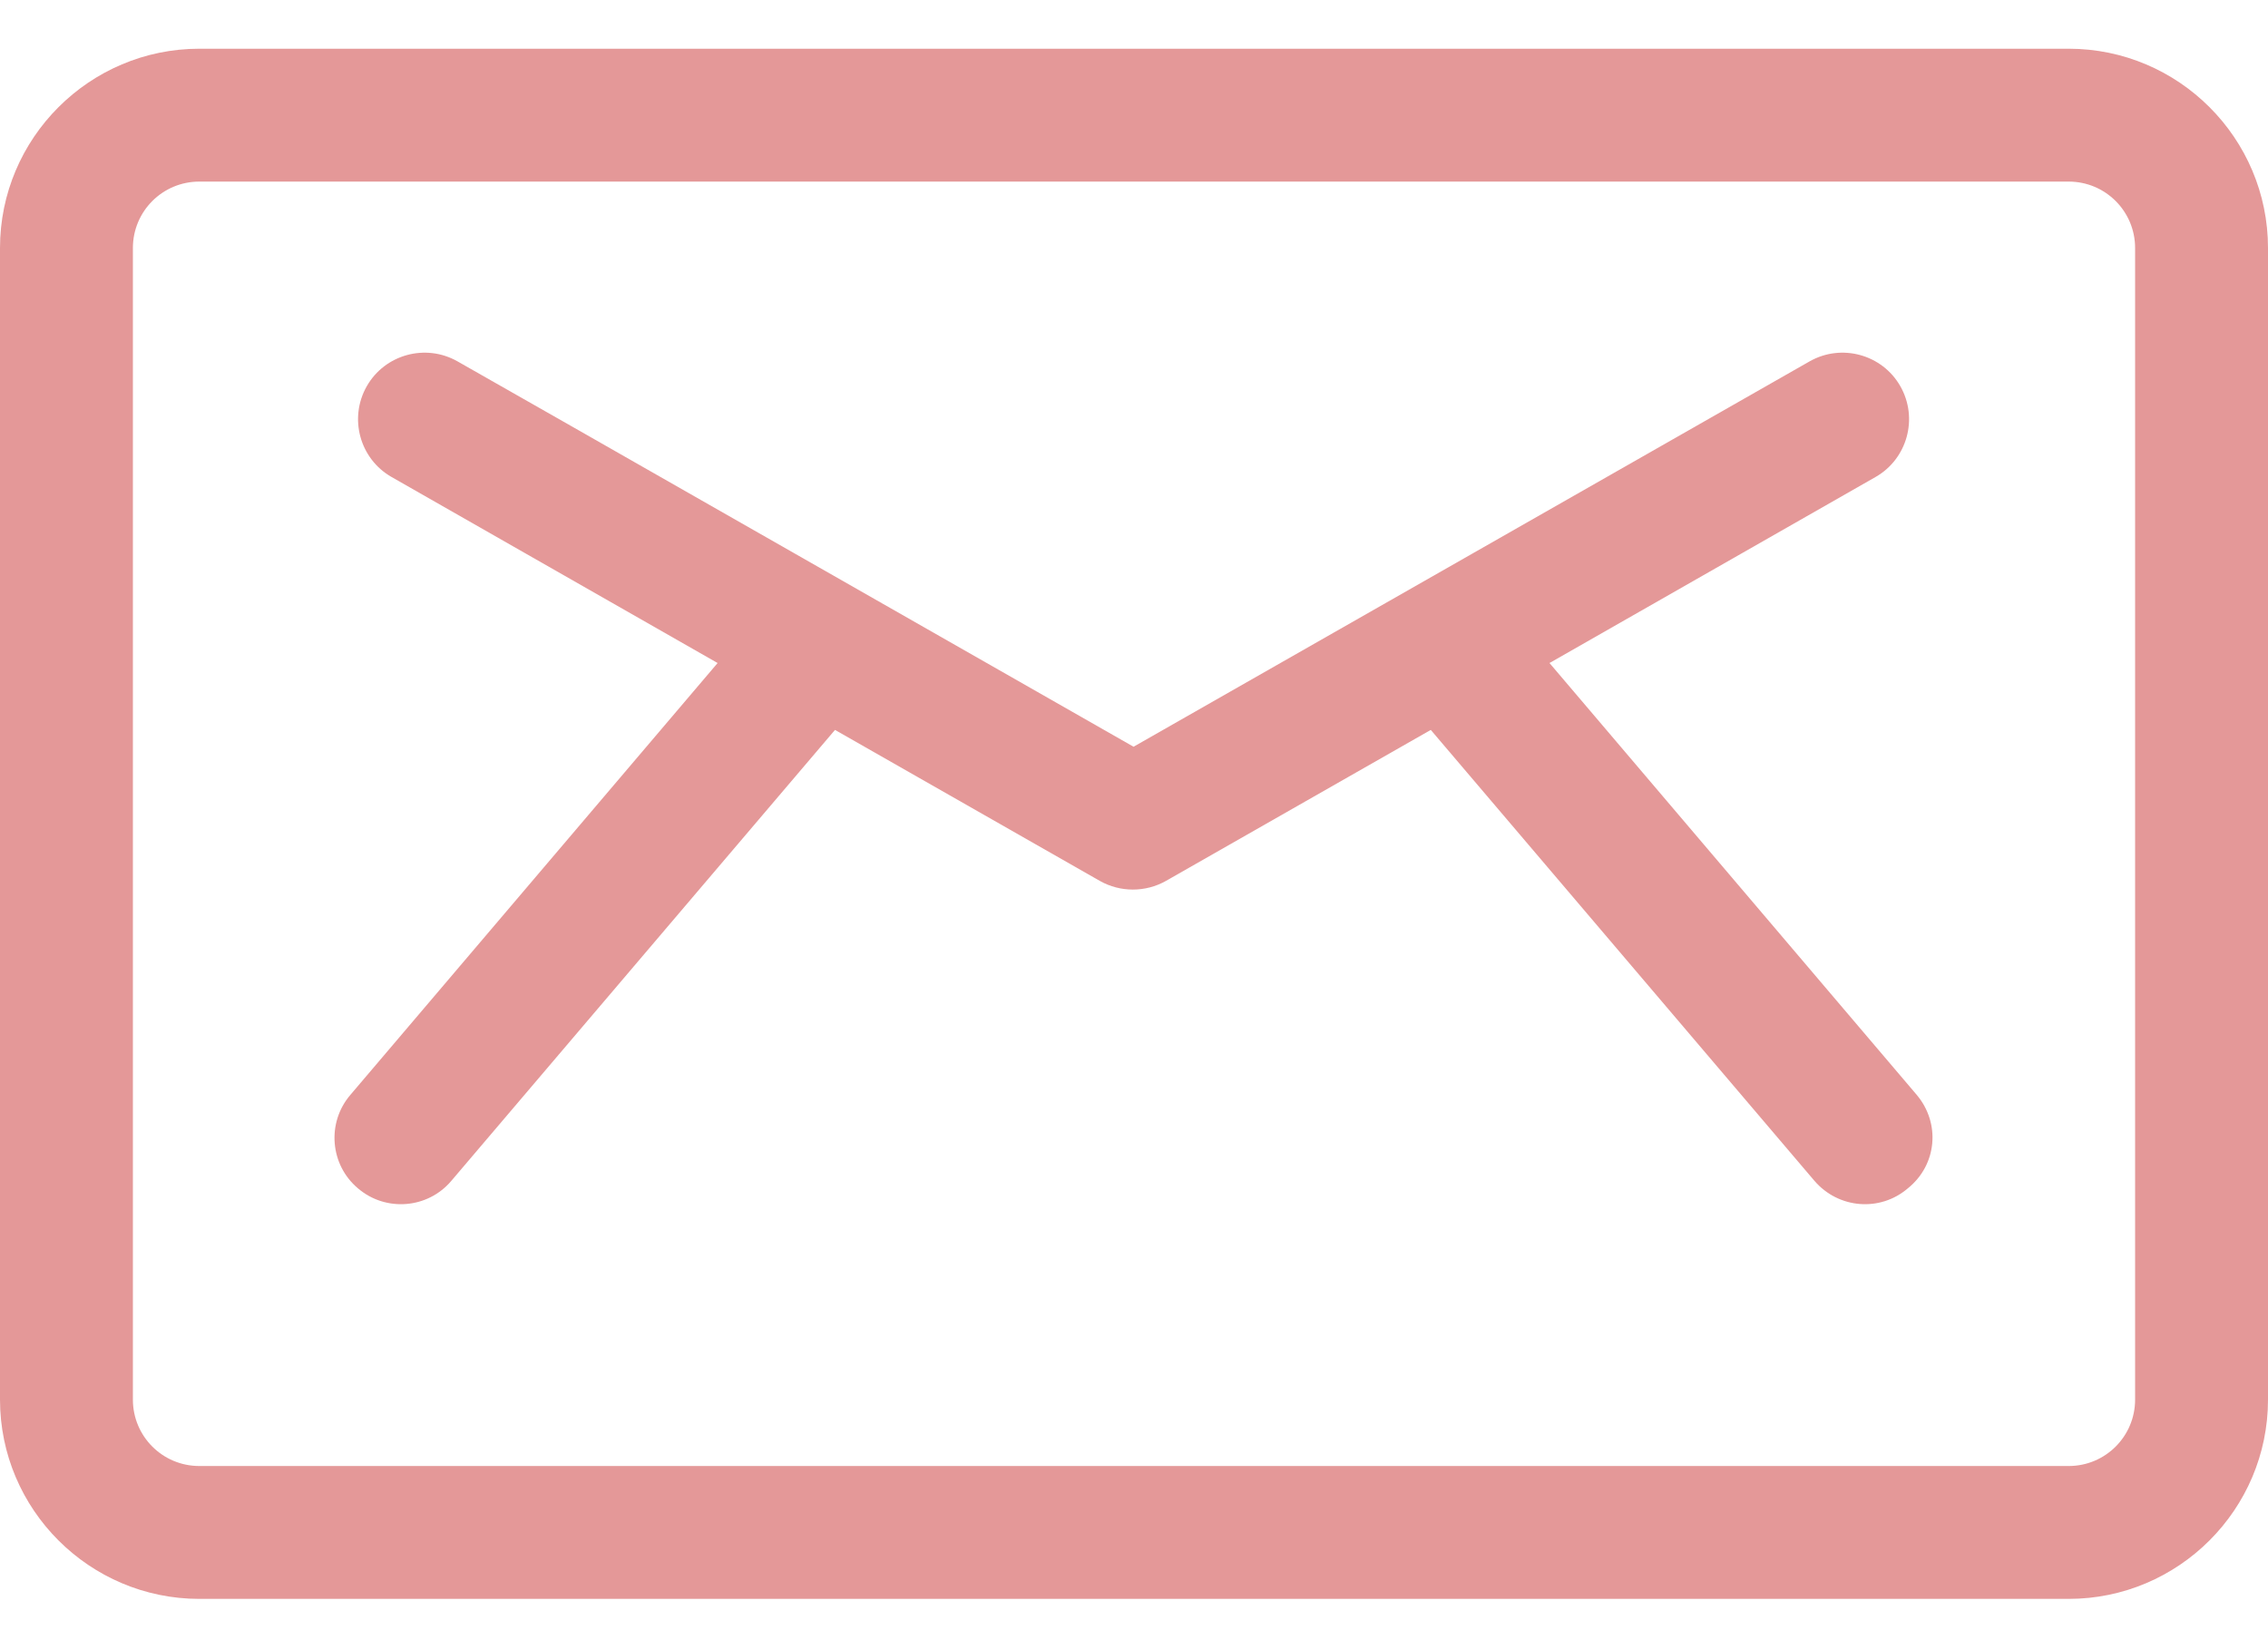
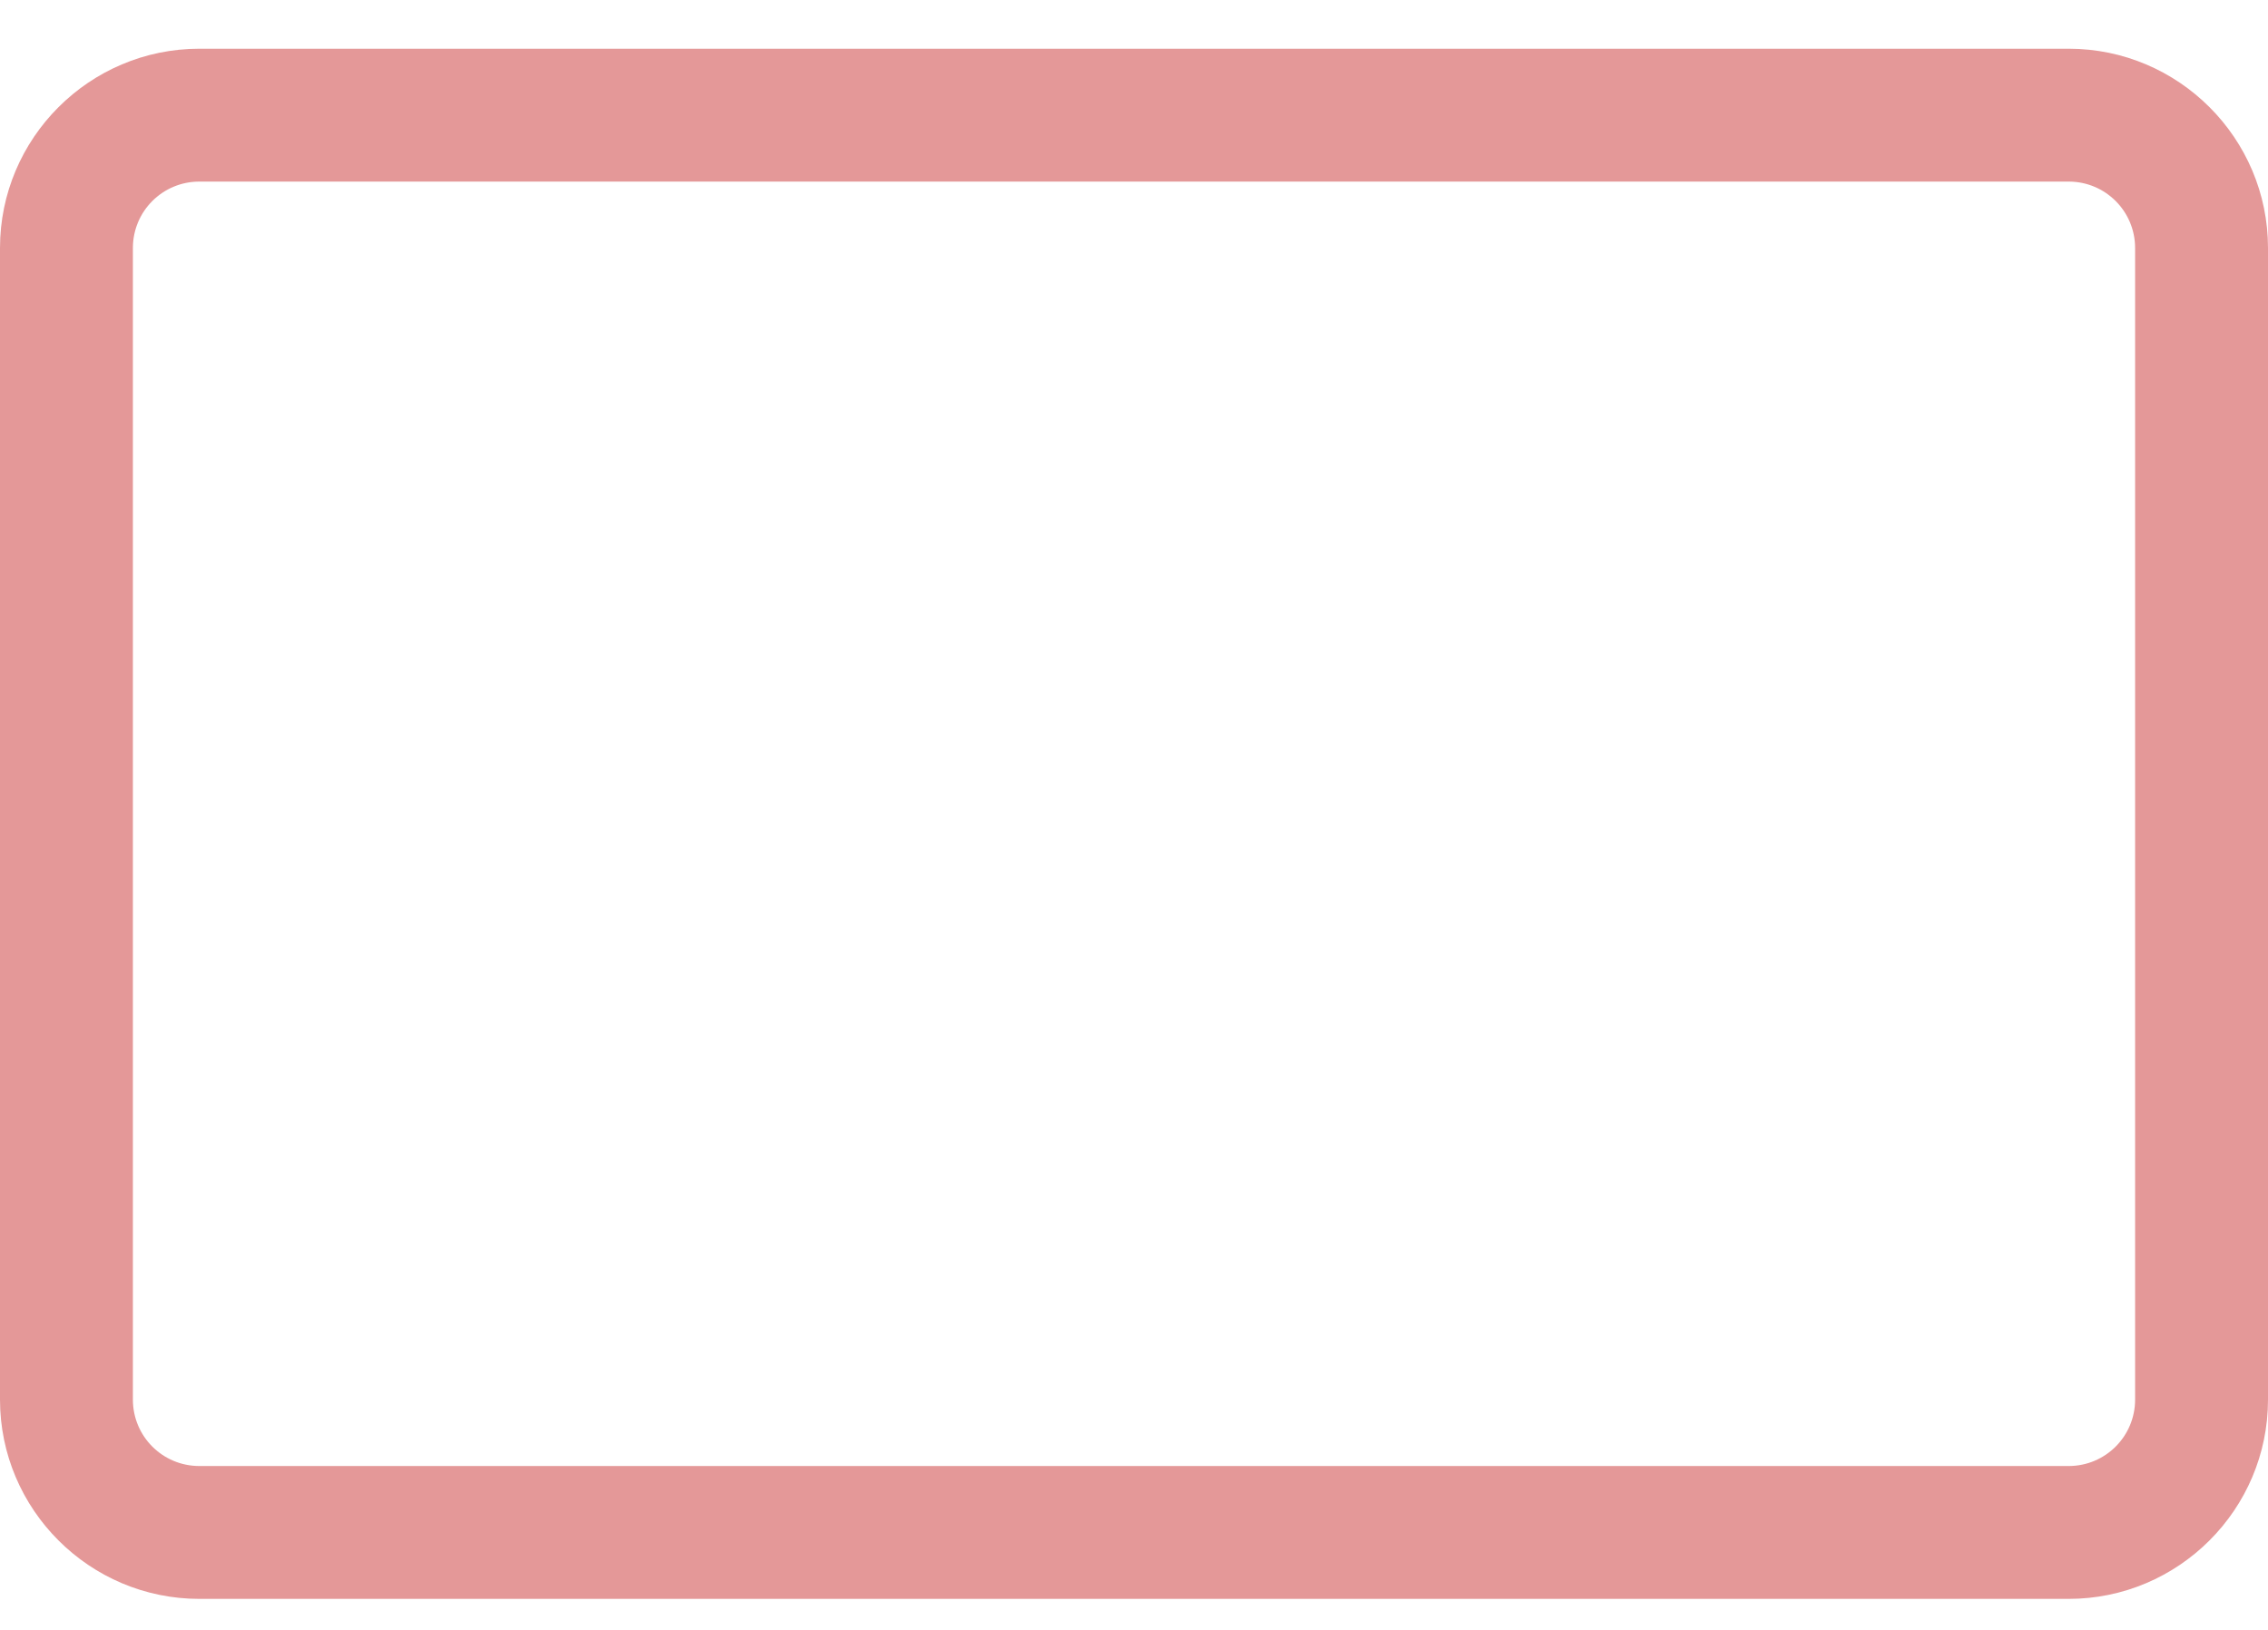
<svg xmlns="http://www.w3.org/2000/svg" version="1.1" id="Capa_1" x="0px" y="0px" viewBox="0 0 512 368" style="enable-background:new 0 0 512 368;" xml:space="preserve">
  <style type="text/css">
	.st0{fill:#E49898;}
</style>
  <g>
    <g>
-       <path class="st0" d="M432.7,247.2l-82.9-97.5l73.6-42c7.2-4.1,9.7-13.3,5.6-20.5c-4.1-7.2-13.3-9.7-20.5-5.6    c-6.2,3.5-145.7,83.1-152.6,87c-6.9-3.9-146.5-83.6-152.6-87c-7.2-4.1-16.4-1.6-20.5,5.6c-4.1,7.2-1.6,16.4,5.6,20.5l73.6,42    l-82.9,97.5c-5.4,6.3-4.6,15.8,1.7,21.1c6.3,5.4,15.8,4.6,21.1-1.7l86.6-101.8l59.8,34.1c4.6,2.6,10.3,2.6,14.9,0l59.8-34.1    l86.6,101.8c5.4,6.3,14.8,7.1,21.1,1.7C437.3,263,438.1,253.6,432.7,247.2z" />
-     </g>
+       </g>
  </g>
  <g>
    <g>
      <path class="st0" d="M467,11H45C20.2,11,0,31.2,0,56v260c0,24.8,20.2,45,45,45h422c24.8,0,45-20.2,45-45V56    C512,31.2,491.8,11,467,11z M482,316c0,8.3-6.7,15-15,15H45c-8.3,0-15-6.7-15-15V56c0-8.3,6.7-15,15-15h422c8.3,0,15,6.7,15,15    V316z" />
    </g>
  </g>
</svg>